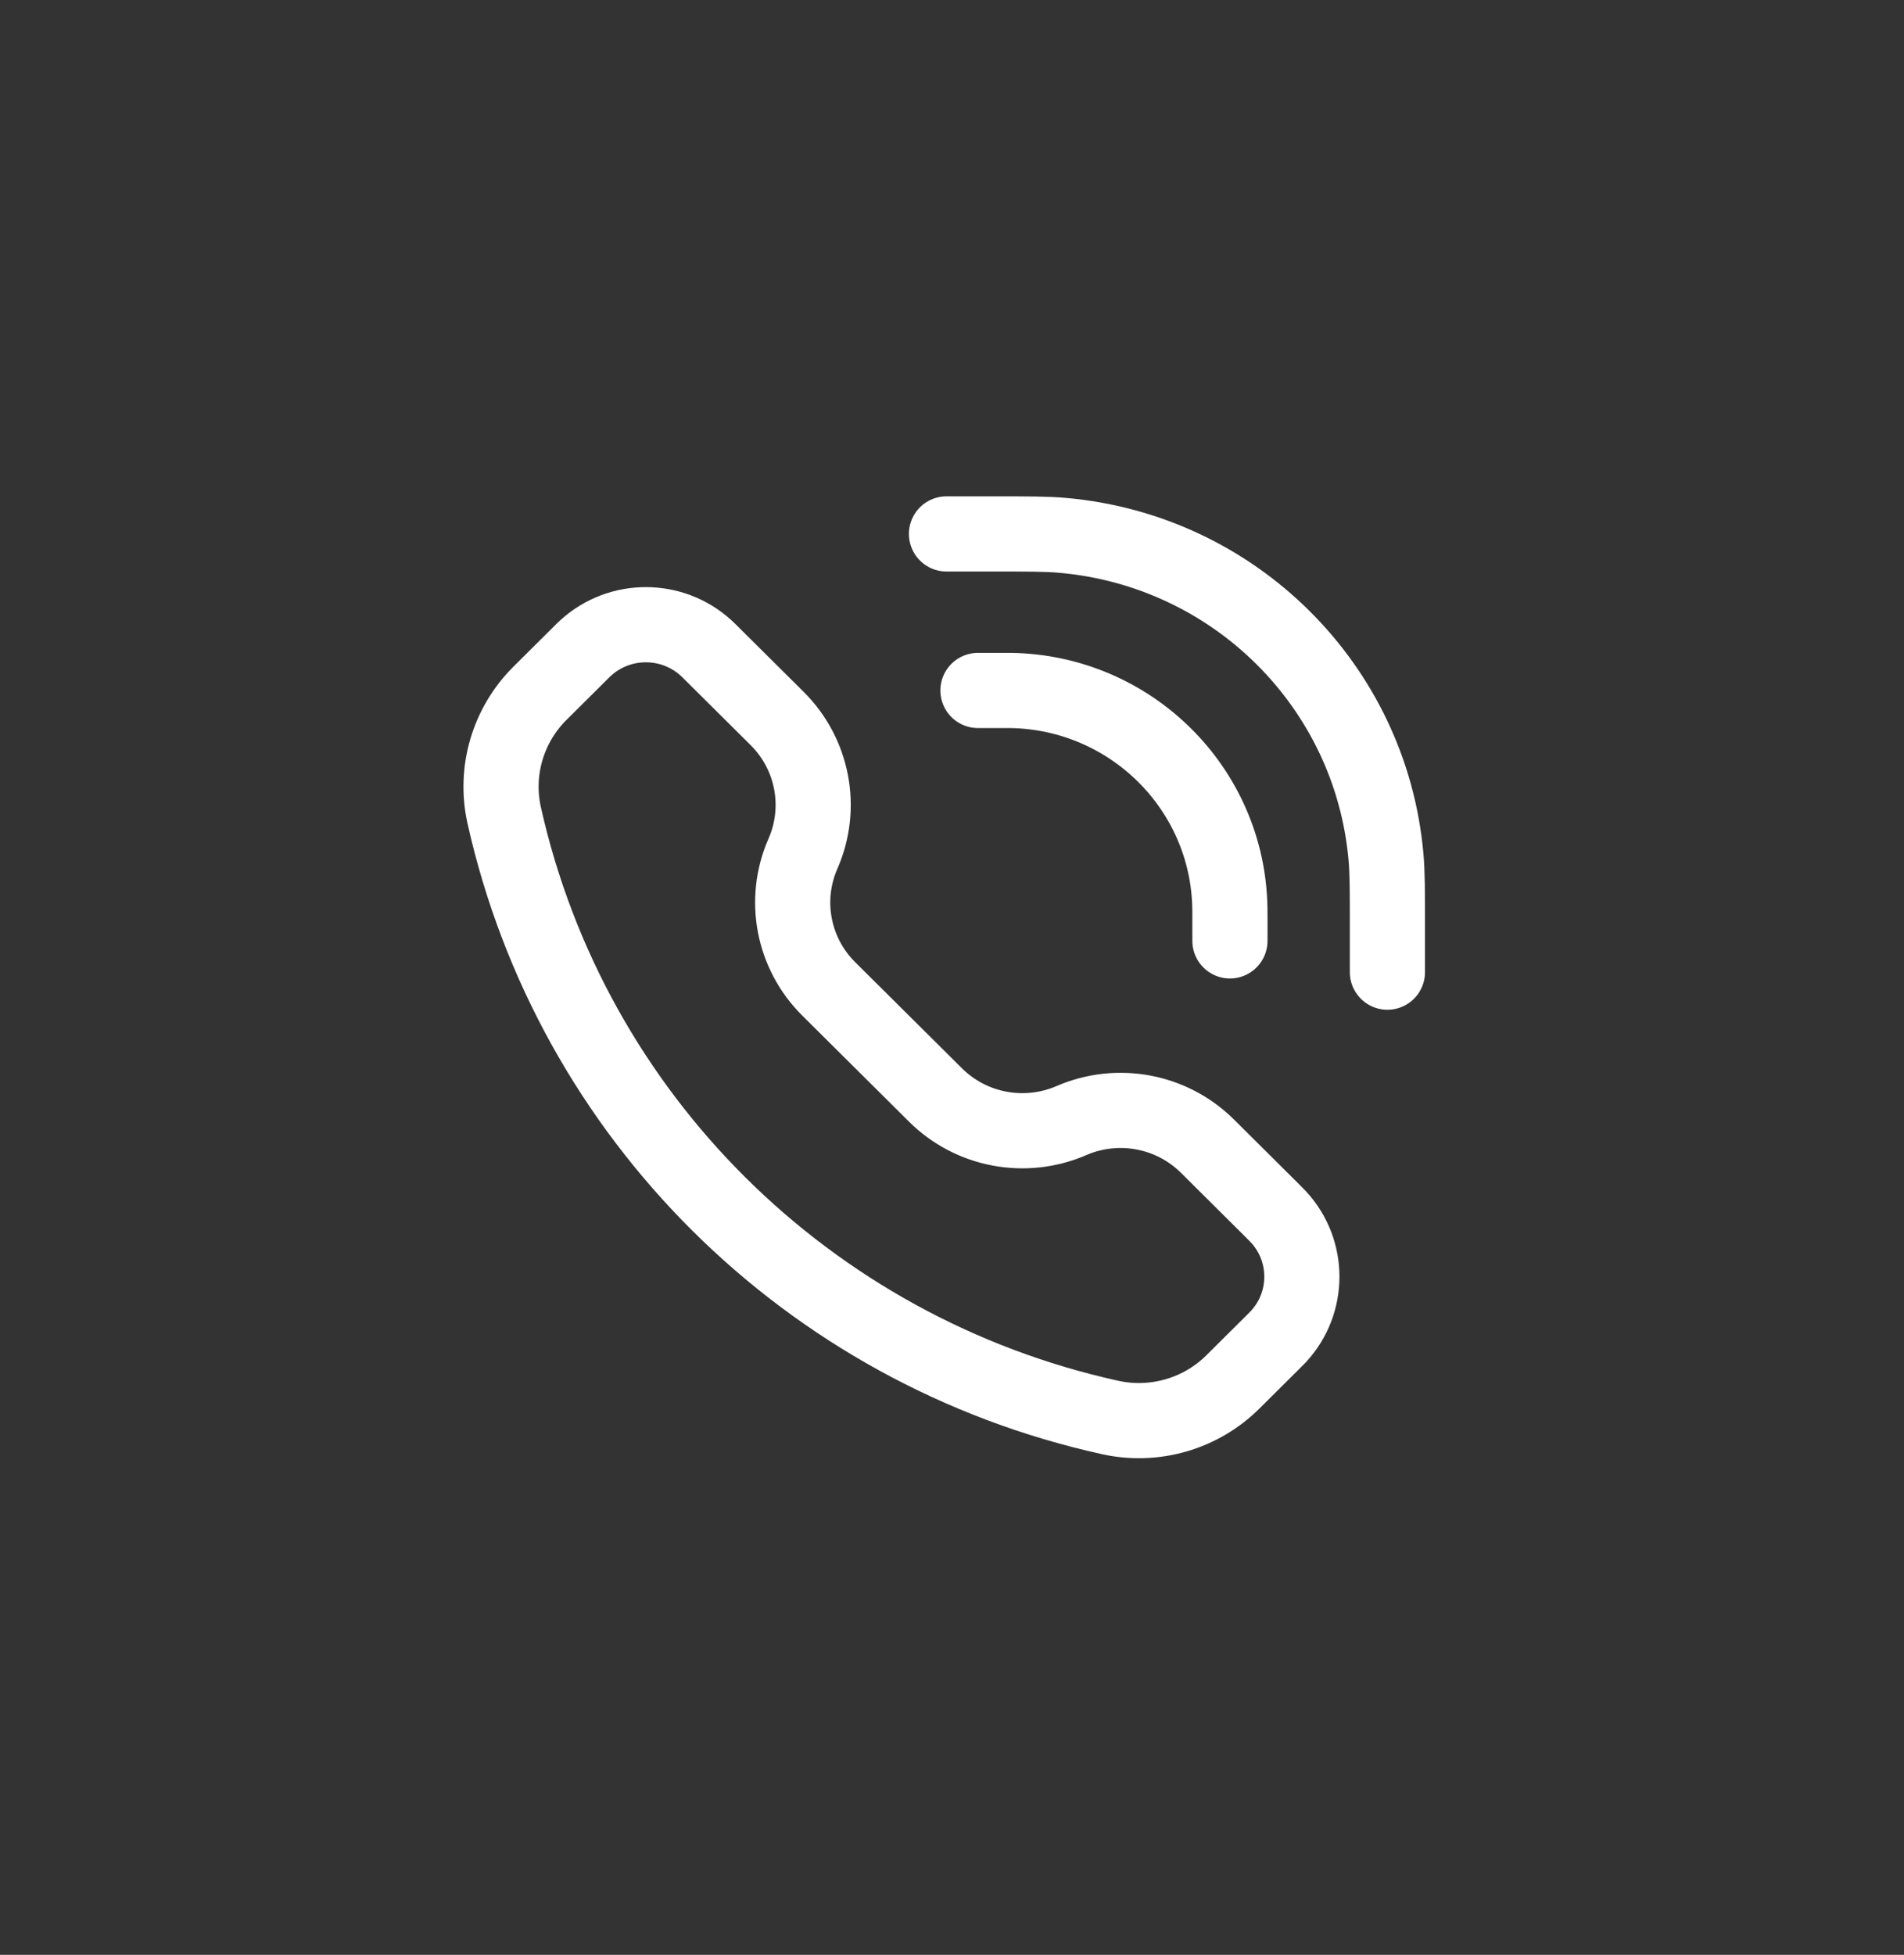
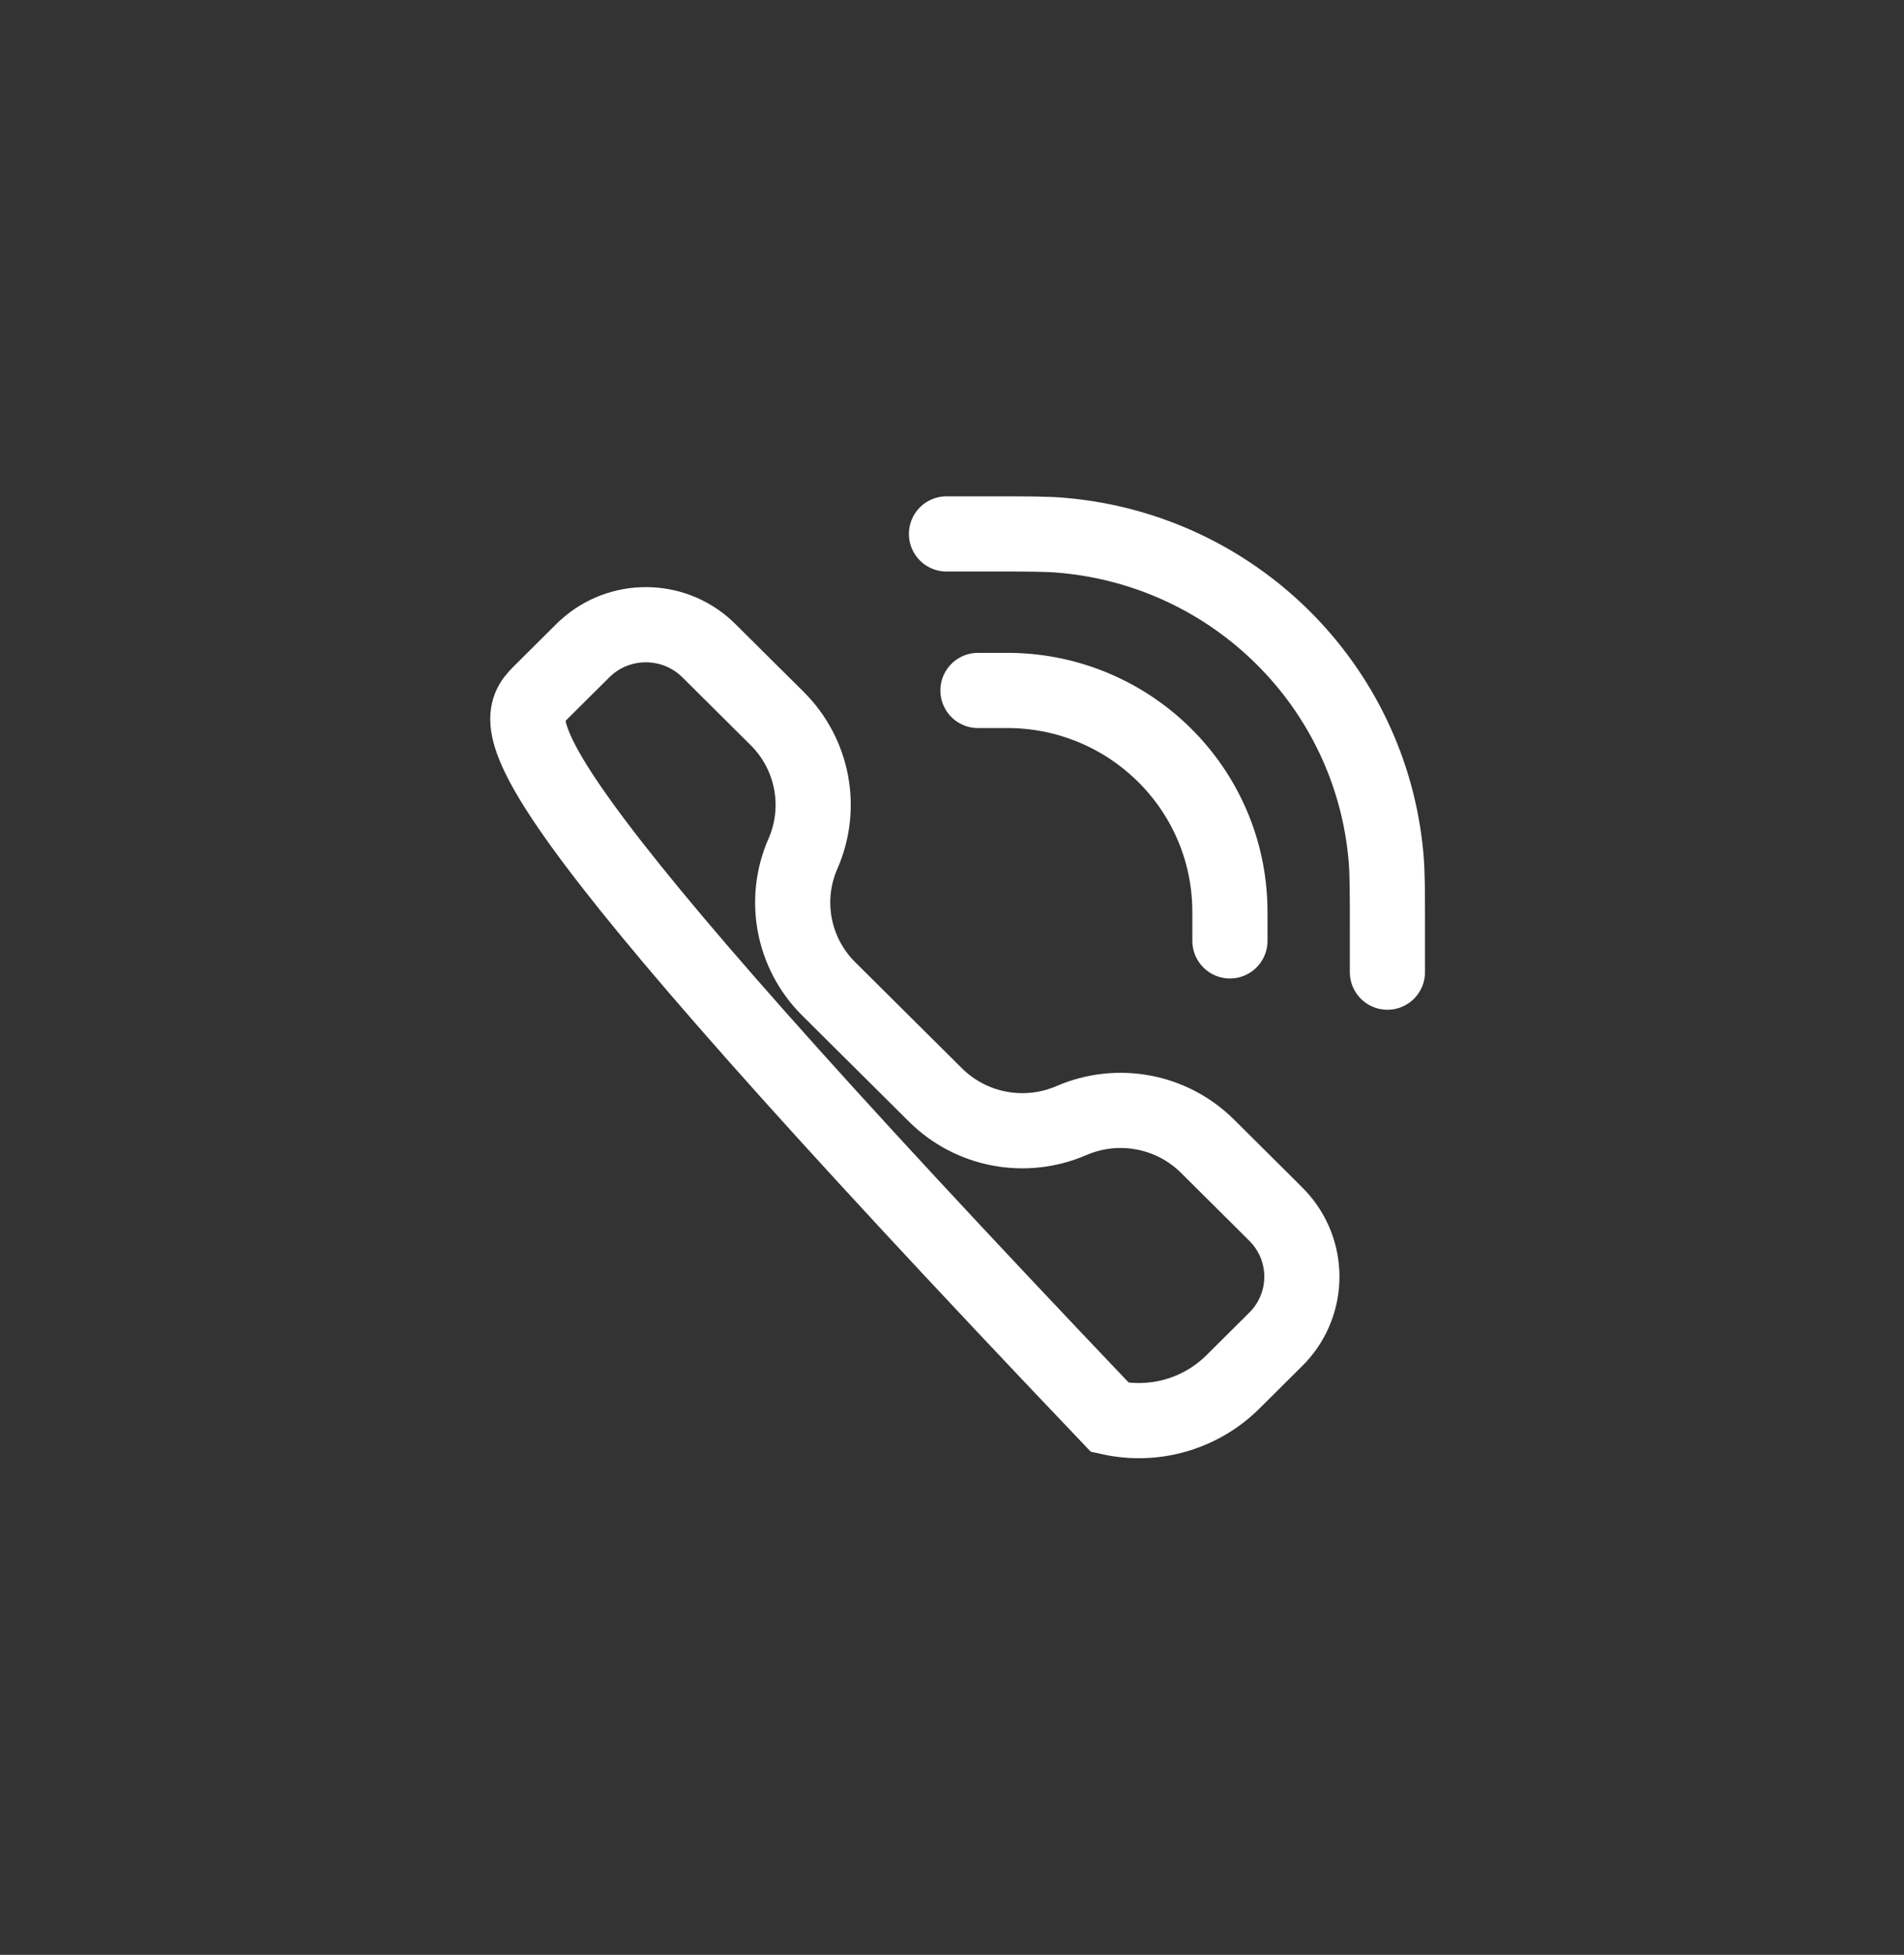
<svg xmlns="http://www.w3.org/2000/svg" width="38" height="39" viewBox="0 0 38 39" fill="none">
  <rect x="0" y="0" width="38" height="39" fill="#333333" stroke="none" />
-   <path d="M24.547 18.771V18.271C24.547 18.197 24.547 18.159 24.546 18.128C24.512 15.738 22.57 13.81 20.166 13.775C20.134 13.775 20.096 13.775 20.021 13.775H19.518M27.69 19.395V18.521C27.69 17.775 27.69 17.402 27.661 17.088C27.355 13.683 24.639 10.985 21.212 10.681C20.896 10.652 20.52 10.652 19.77 10.652L18.89 10.652M16.025 17.032C15.622 17.95 15.826 19.02 16.539 19.728L18.67 21.845C19.383 22.554 20.459 22.756 21.384 22.356C22.308 21.956 23.385 22.158 24.098 22.866L25.394 24.154C25.457 24.217 25.488 24.248 25.514 24.276C26.139 24.951 26.139 25.99 25.514 26.666C25.488 26.693 25.457 26.724 25.394 26.787L24.606 27.57C23.965 28.207 23.04 28.475 22.154 28.279C16.118 26.947 11.405 22.264 10.063 16.267C9.866 15.387 10.136 14.468 10.777 13.831L11.565 13.048C11.628 12.985 11.659 12.954 11.687 12.929C12.367 12.308 13.413 12.308 14.093 12.929C14.121 12.954 14.152 12.985 14.215 13.048L15.511 14.335C16.224 15.044 16.428 16.114 16.025 17.032Z" stroke="white" stroke-width="1.5" stroke-linecap="round" />
+   <path d="M24.547 18.771V18.271C24.547 18.197 24.547 18.159 24.546 18.128C24.512 15.738 22.57 13.81 20.166 13.775C20.134 13.775 20.096 13.775 20.021 13.775H19.518M27.69 19.395V18.521C27.69 17.775 27.69 17.402 27.661 17.088C27.355 13.683 24.639 10.985 21.212 10.681C20.896 10.652 20.52 10.652 19.77 10.652L18.89 10.652M16.025 17.032C15.622 17.95 15.826 19.02 16.539 19.728L18.67 21.845C19.383 22.554 20.459 22.756 21.384 22.356C22.308 21.956 23.385 22.158 24.098 22.866L25.394 24.154C25.457 24.217 25.488 24.248 25.514 24.276C26.139 24.951 26.139 25.99 25.514 26.666C25.488 26.693 25.457 26.724 25.394 26.787L24.606 27.57C23.965 28.207 23.04 28.475 22.154 28.279C9.866 15.387 10.136 14.468 10.777 13.831L11.565 13.048C11.628 12.985 11.659 12.954 11.687 12.929C12.367 12.308 13.413 12.308 14.093 12.929C14.121 12.954 14.152 12.985 14.215 13.048L15.511 14.335C16.224 15.044 16.428 16.114 16.025 17.032Z" stroke="white" stroke-width="1.5" stroke-linecap="round" />
</svg>